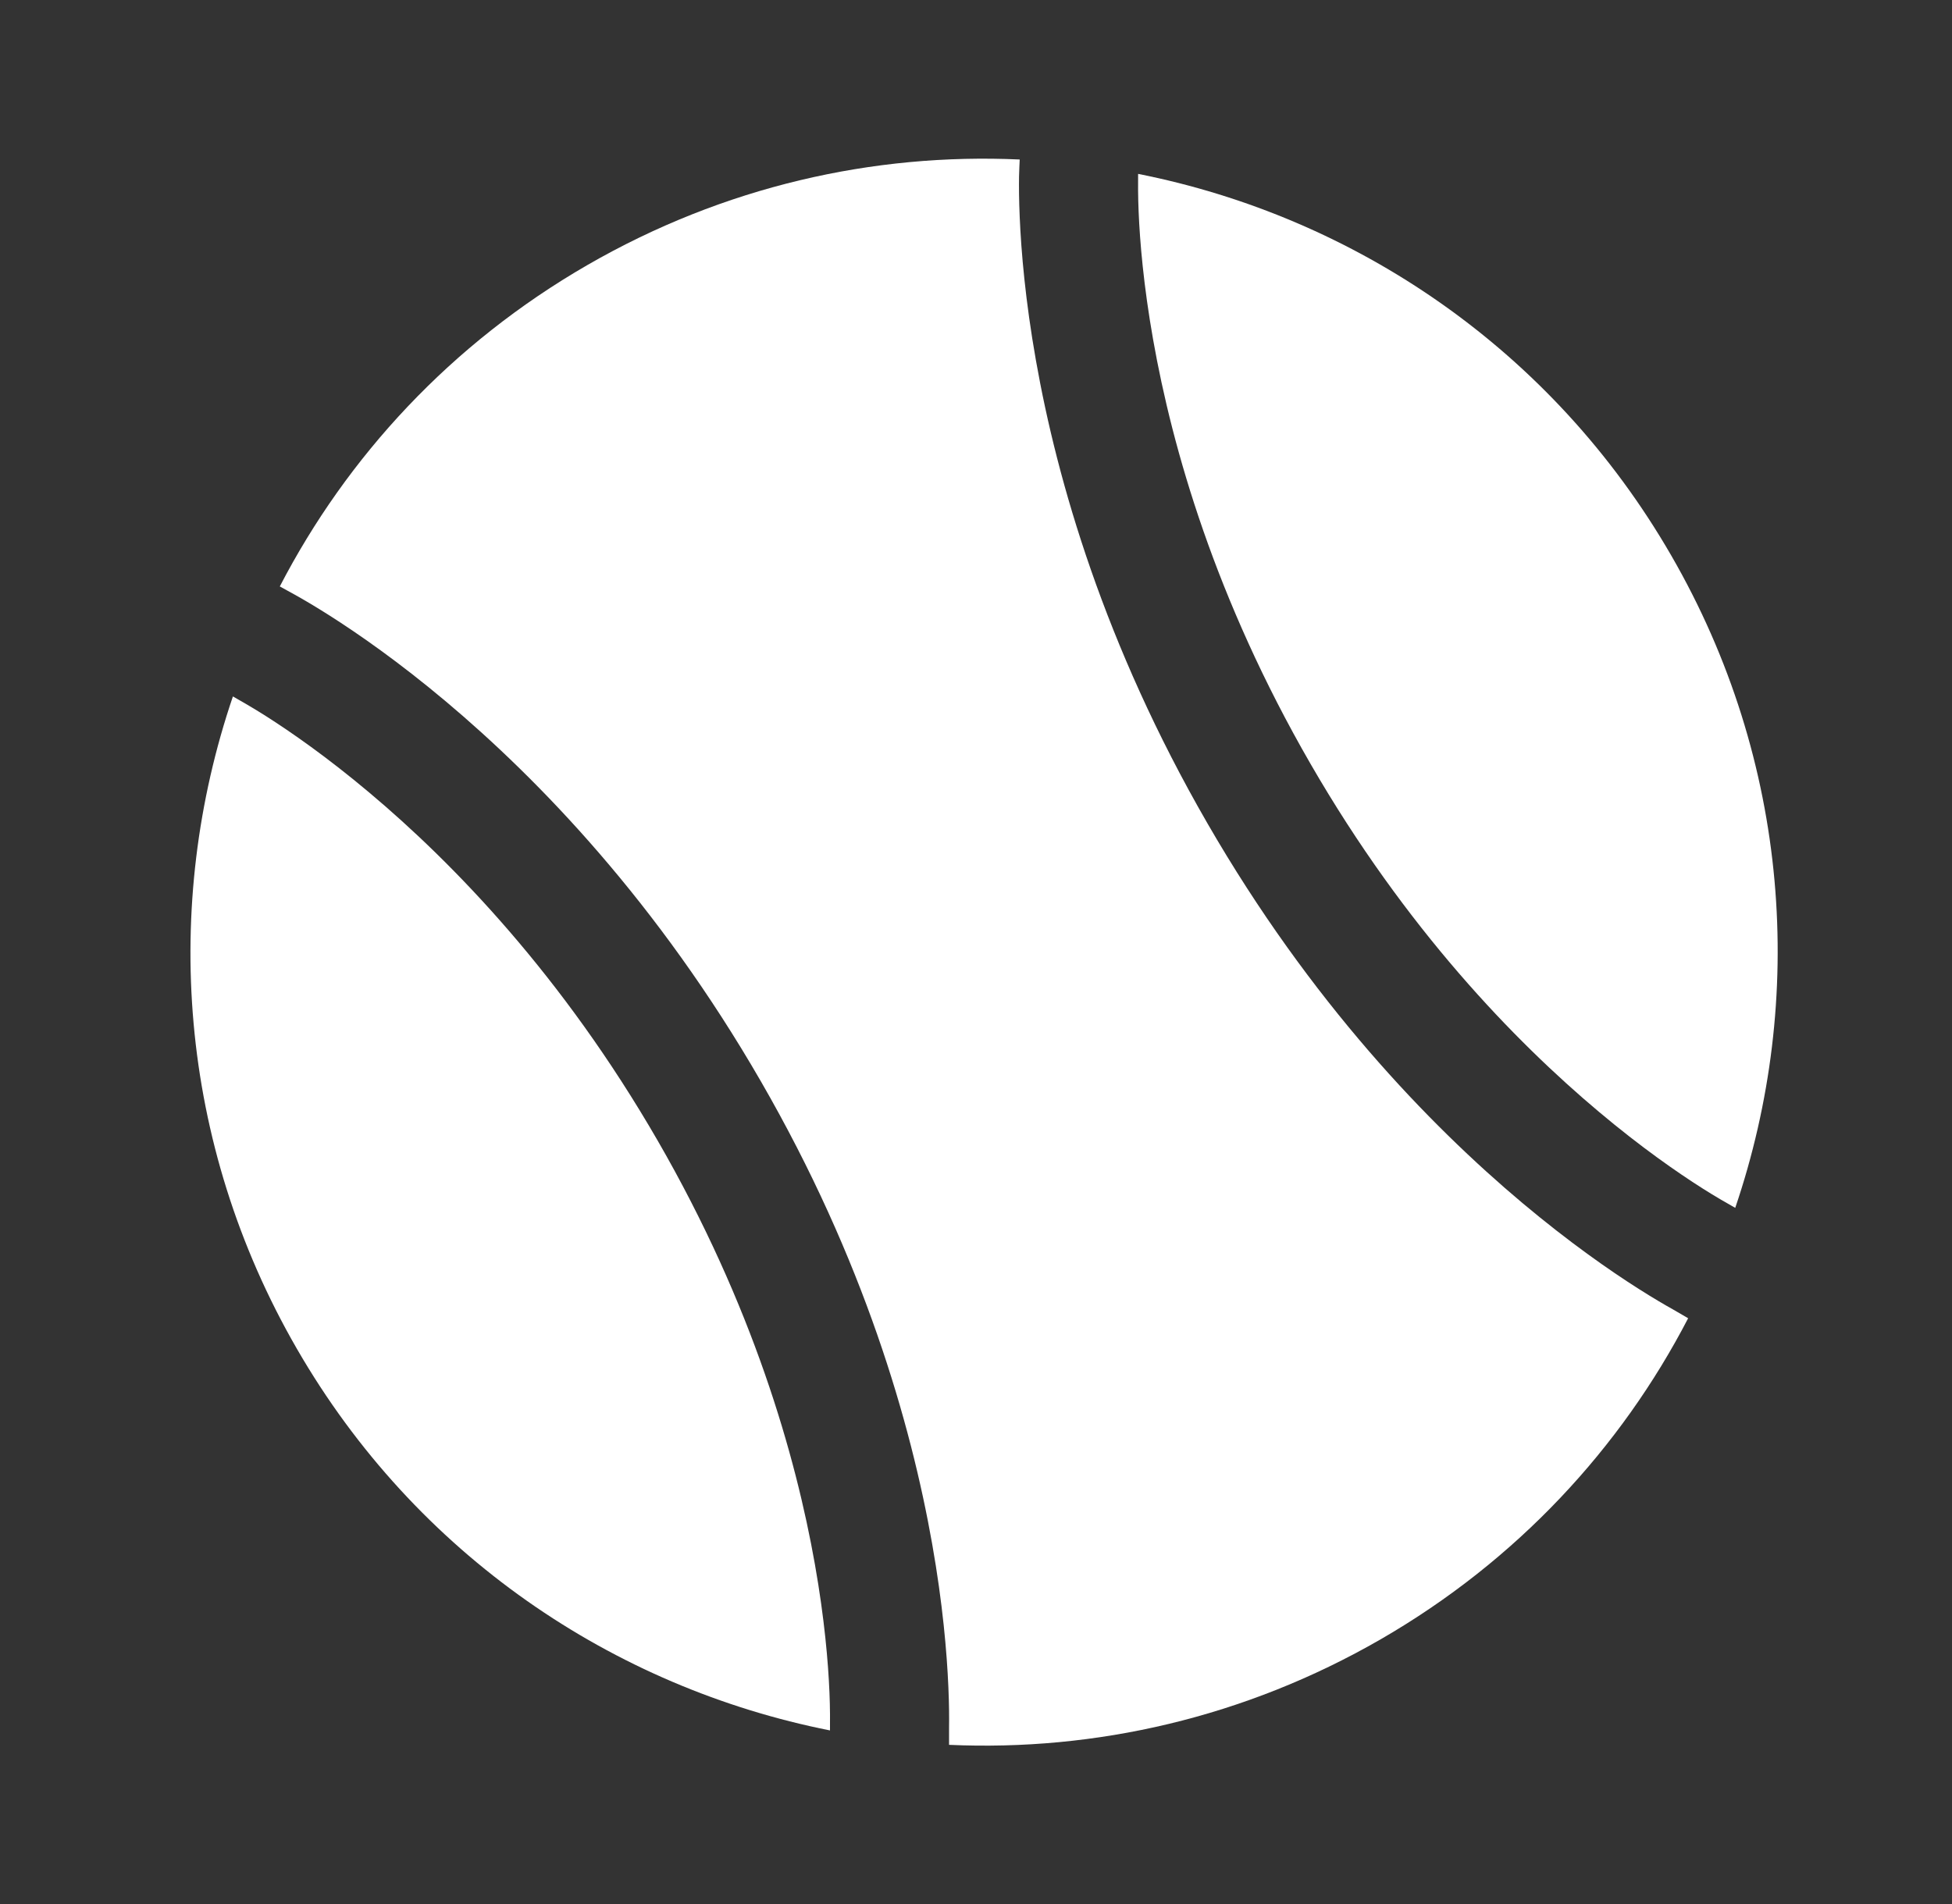
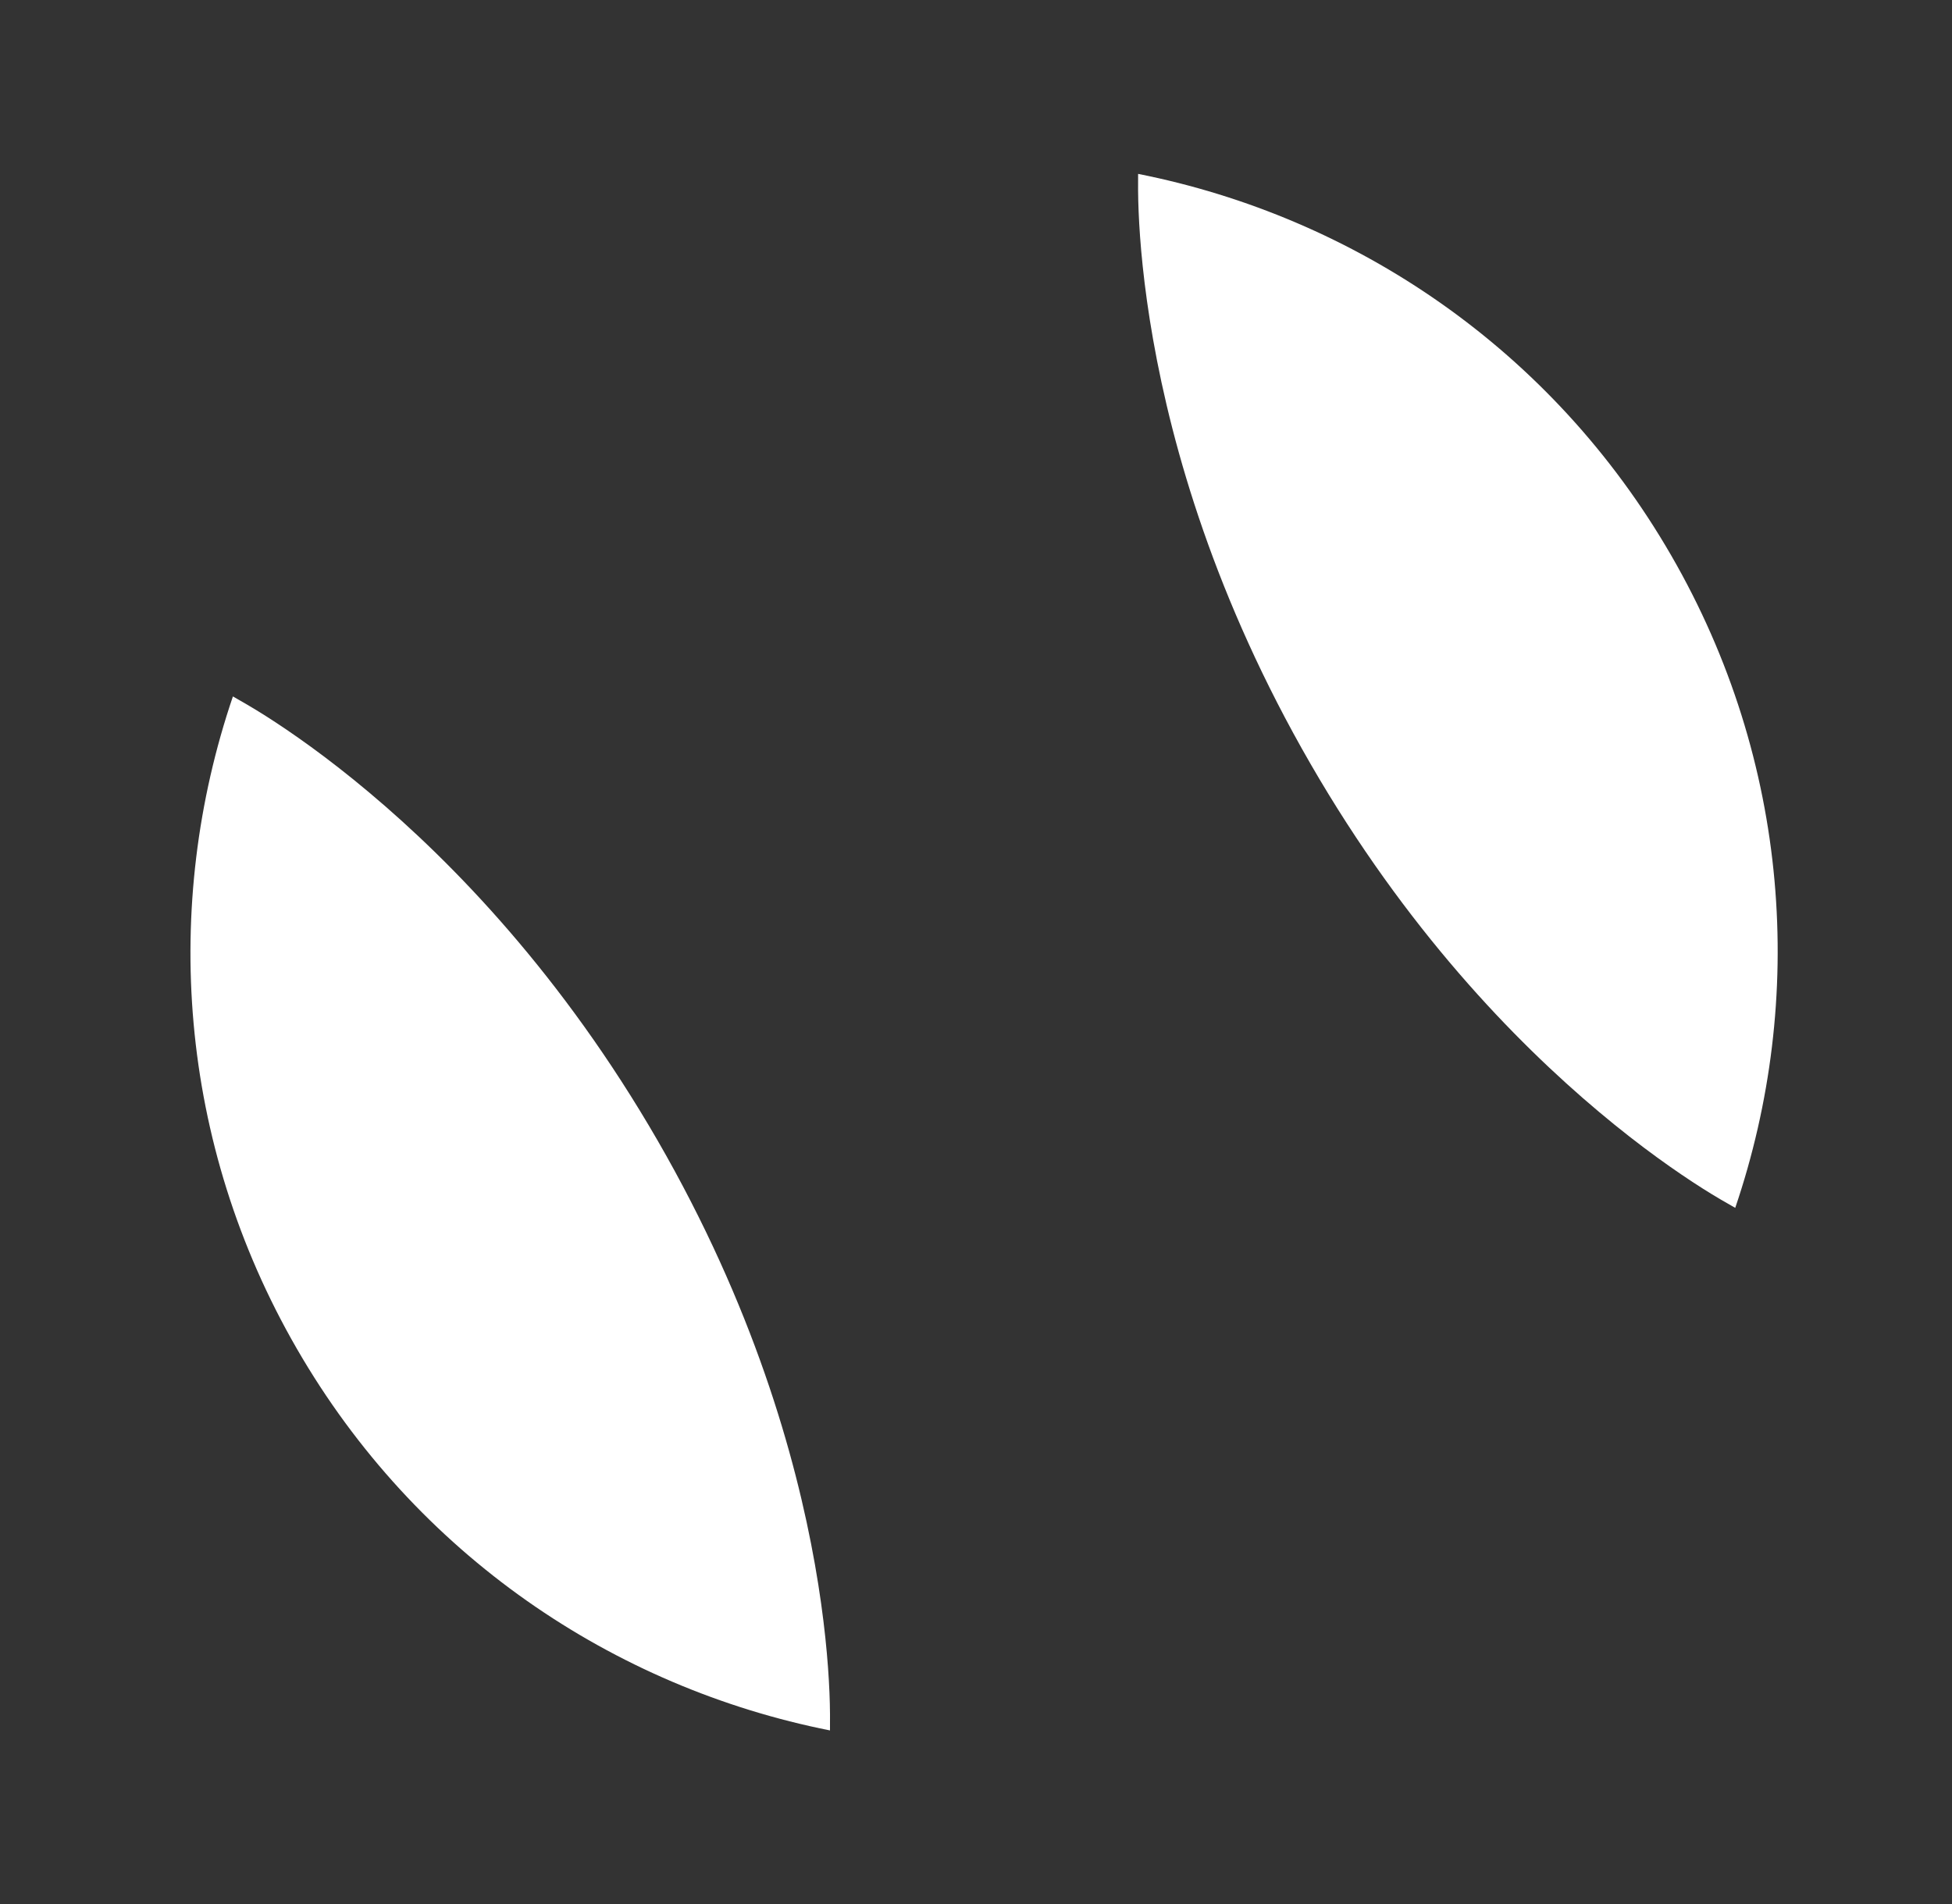
<svg xmlns="http://www.w3.org/2000/svg" width="41" height="40" viewBox="0 0 41 40" fill="none">
  <rect x="0" y="0" width="41" height="40" fill="#333333" stroke="none" />
-   <path d="M35.147 27.513C34.972 27.416 34.725 27.271 34.419 27.077C33.807 26.688 32.959 26.097 31.978 25.274C30.018 23.628 27.527 21.049 25.36 17.295C23.193 13.541 22.204 10.095 21.759 7.573C21.536 6.313 21.449 5.283 21.418 4.558C21.402 4.196 21.401 3.91 21.404 3.71C21.405 3.61 21.416 3.407 21.418 3.351C18.345 3.21 15.198 3.917 12.336 5.569C9.476 7.22 7.291 9.591 5.877 12.32L6.191 12.493C6.366 12.59 6.613 12.735 6.919 12.929C7.531 13.318 8.38 13.909 9.36 14.732C11.32 16.378 13.811 18.957 15.978 22.711C18.146 26.465 19.134 29.912 19.579 32.433C19.802 33.693 19.889 34.723 19.92 35.448C19.936 35.81 19.937 36.096 19.934 36.296V36.656C23.003 36.794 26.145 36.086 29.003 34.437C31.86 32.787 34.044 30.42 35.458 27.694L35.147 27.513Z" fill="white" />
  <path d="M17.433 36.353C17.435 36.197 17.436 35.867 17.422 35.555C17.396 34.929 17.319 34.009 17.117 32.867C16.714 30.585 15.812 27.424 13.813 23.961C11.814 20.499 9.527 18.137 7.752 16.647C6.865 15.901 6.106 15.375 5.578 15.039C5.314 14.871 5.028 14.707 4.892 14.631C3.4 19.02 3.736 24.006 6.236 28.336C8.736 32.667 12.886 35.45 17.433 36.353Z" fill="white" />
  <path d="M23.905 3.653C23.903 3.809 23.902 4.139 23.916 4.451C23.942 5.077 24.019 5.997 24.221 7.139C24.624 9.421 25.526 12.582 27.525 16.045C29.524 19.508 31.811 21.869 33.586 23.359C34.473 24.105 35.232 24.631 35.761 24.967C36.025 25.135 36.311 25.299 36.447 25.375C37.939 20.986 37.603 16 35.103 11.67C32.603 7.339 28.453 4.555 23.905 3.653Z" fill="white" />
</svg>